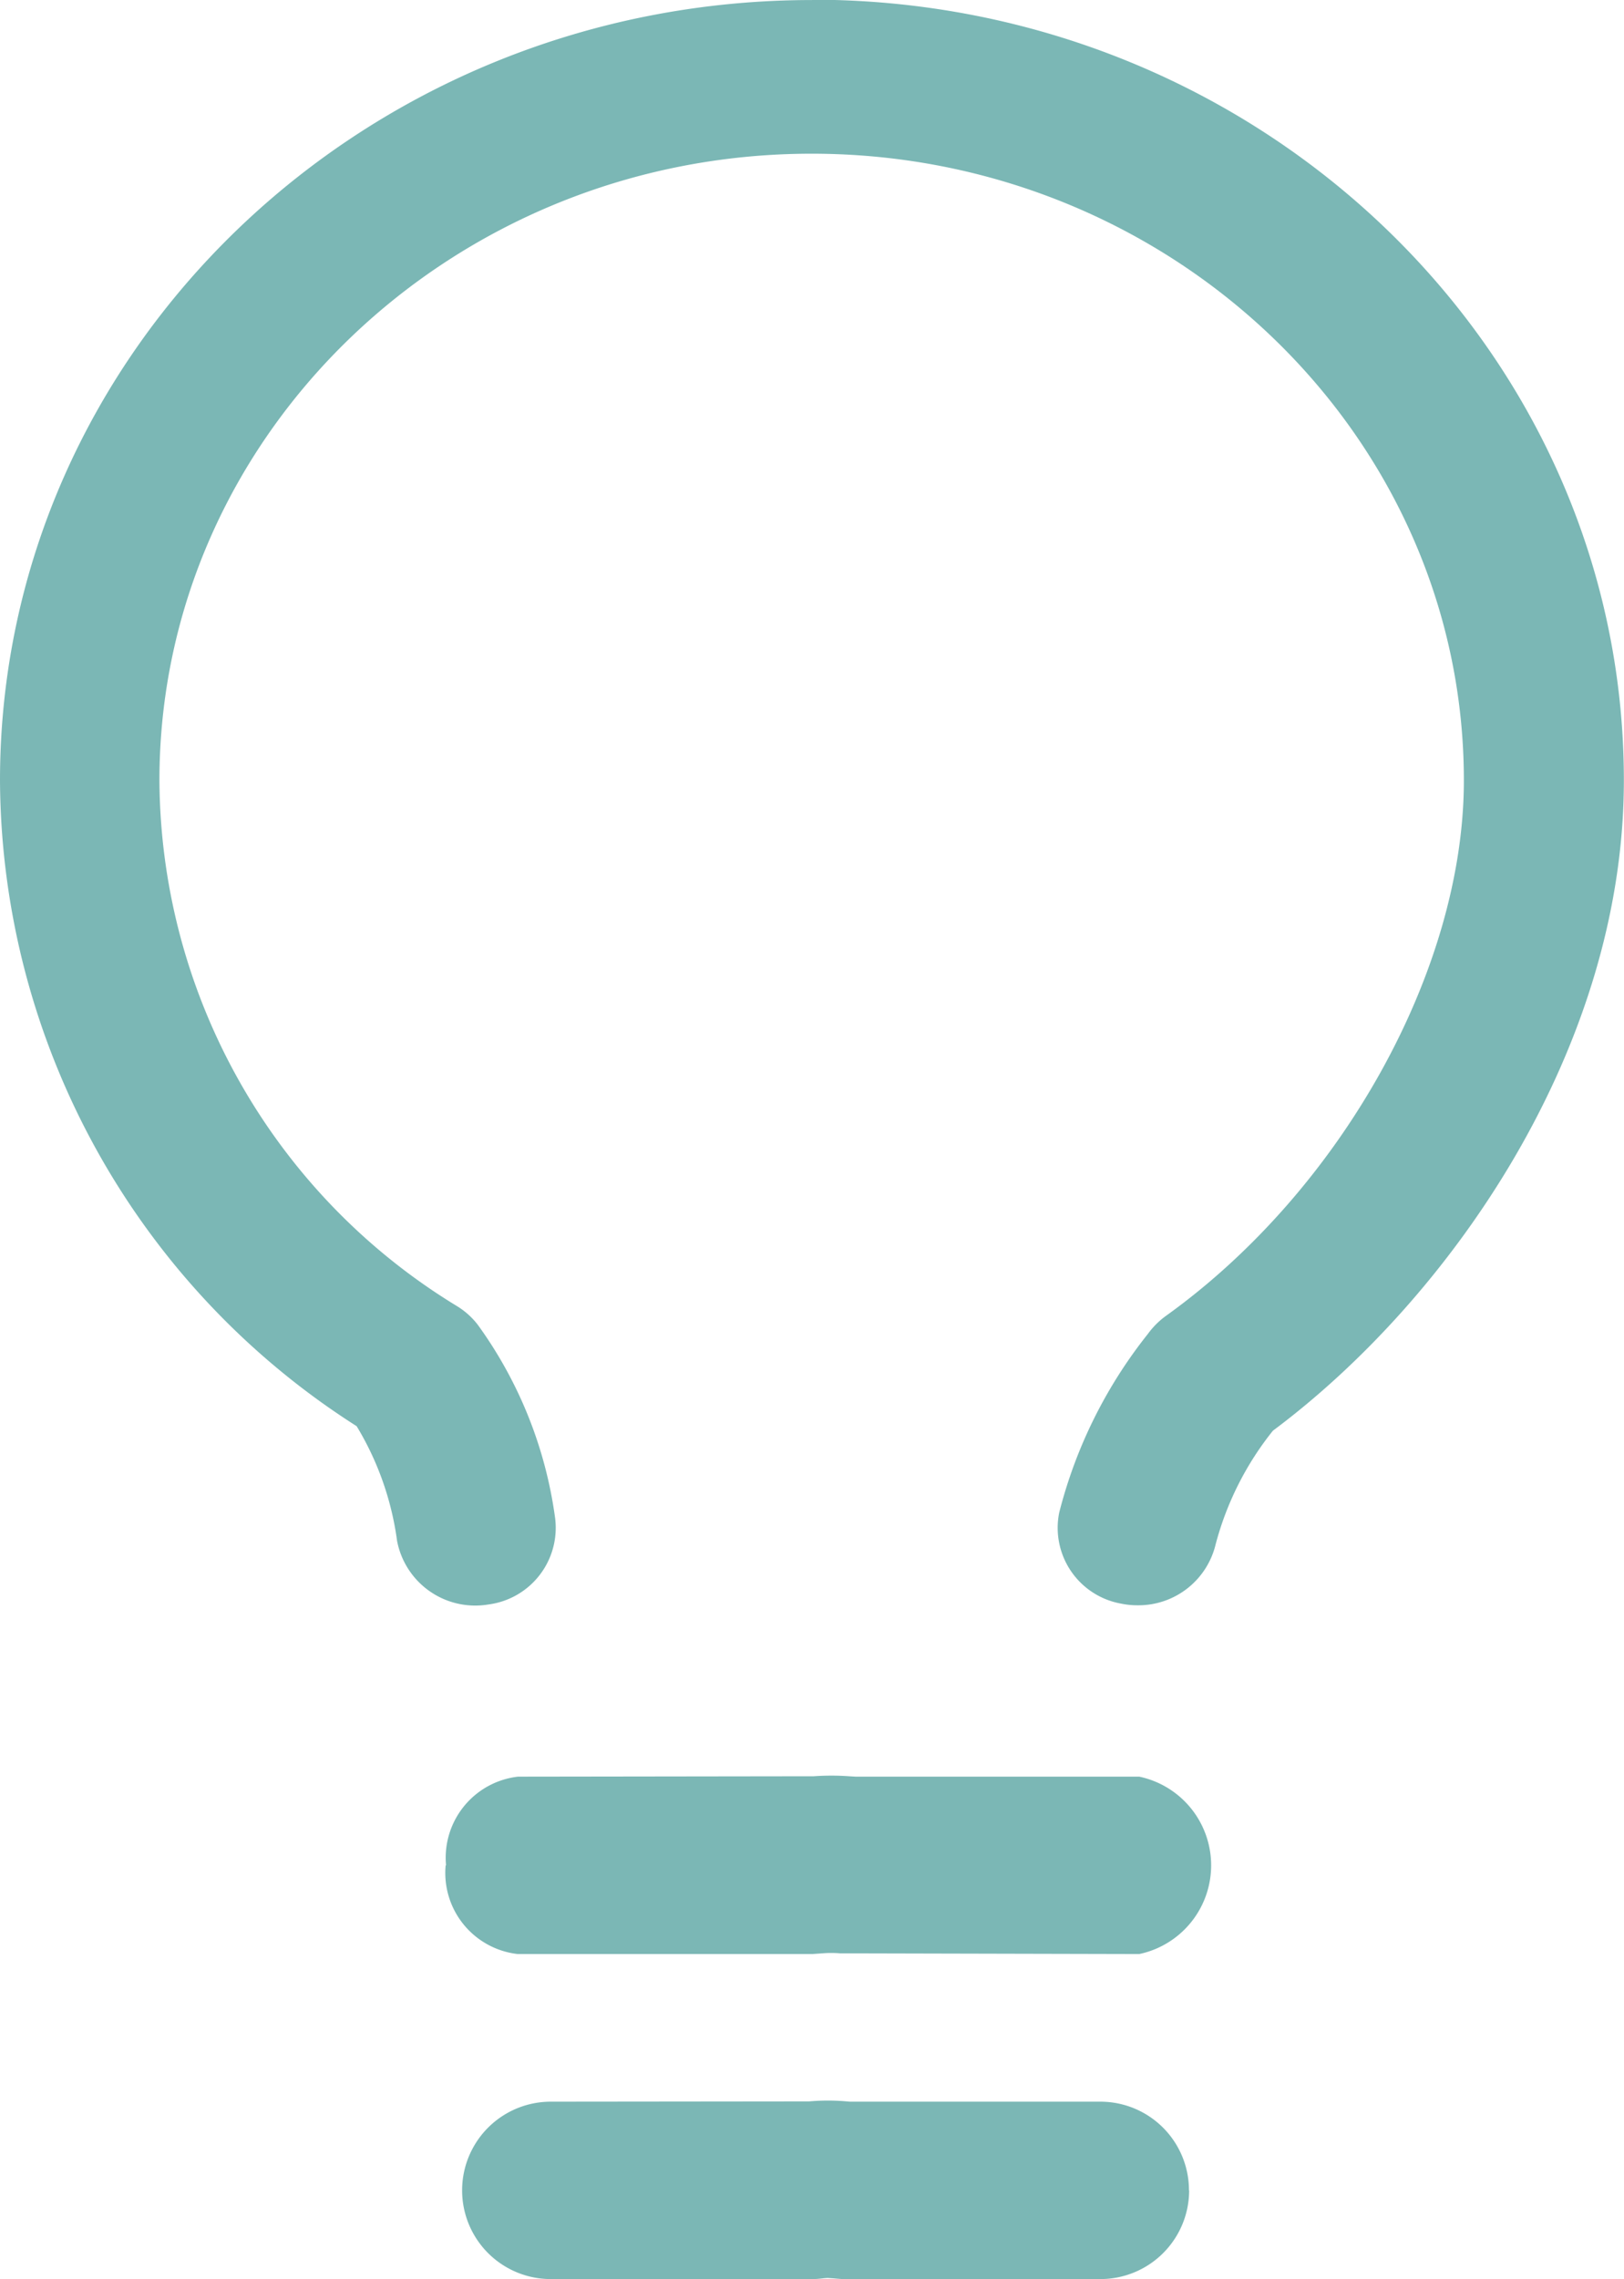
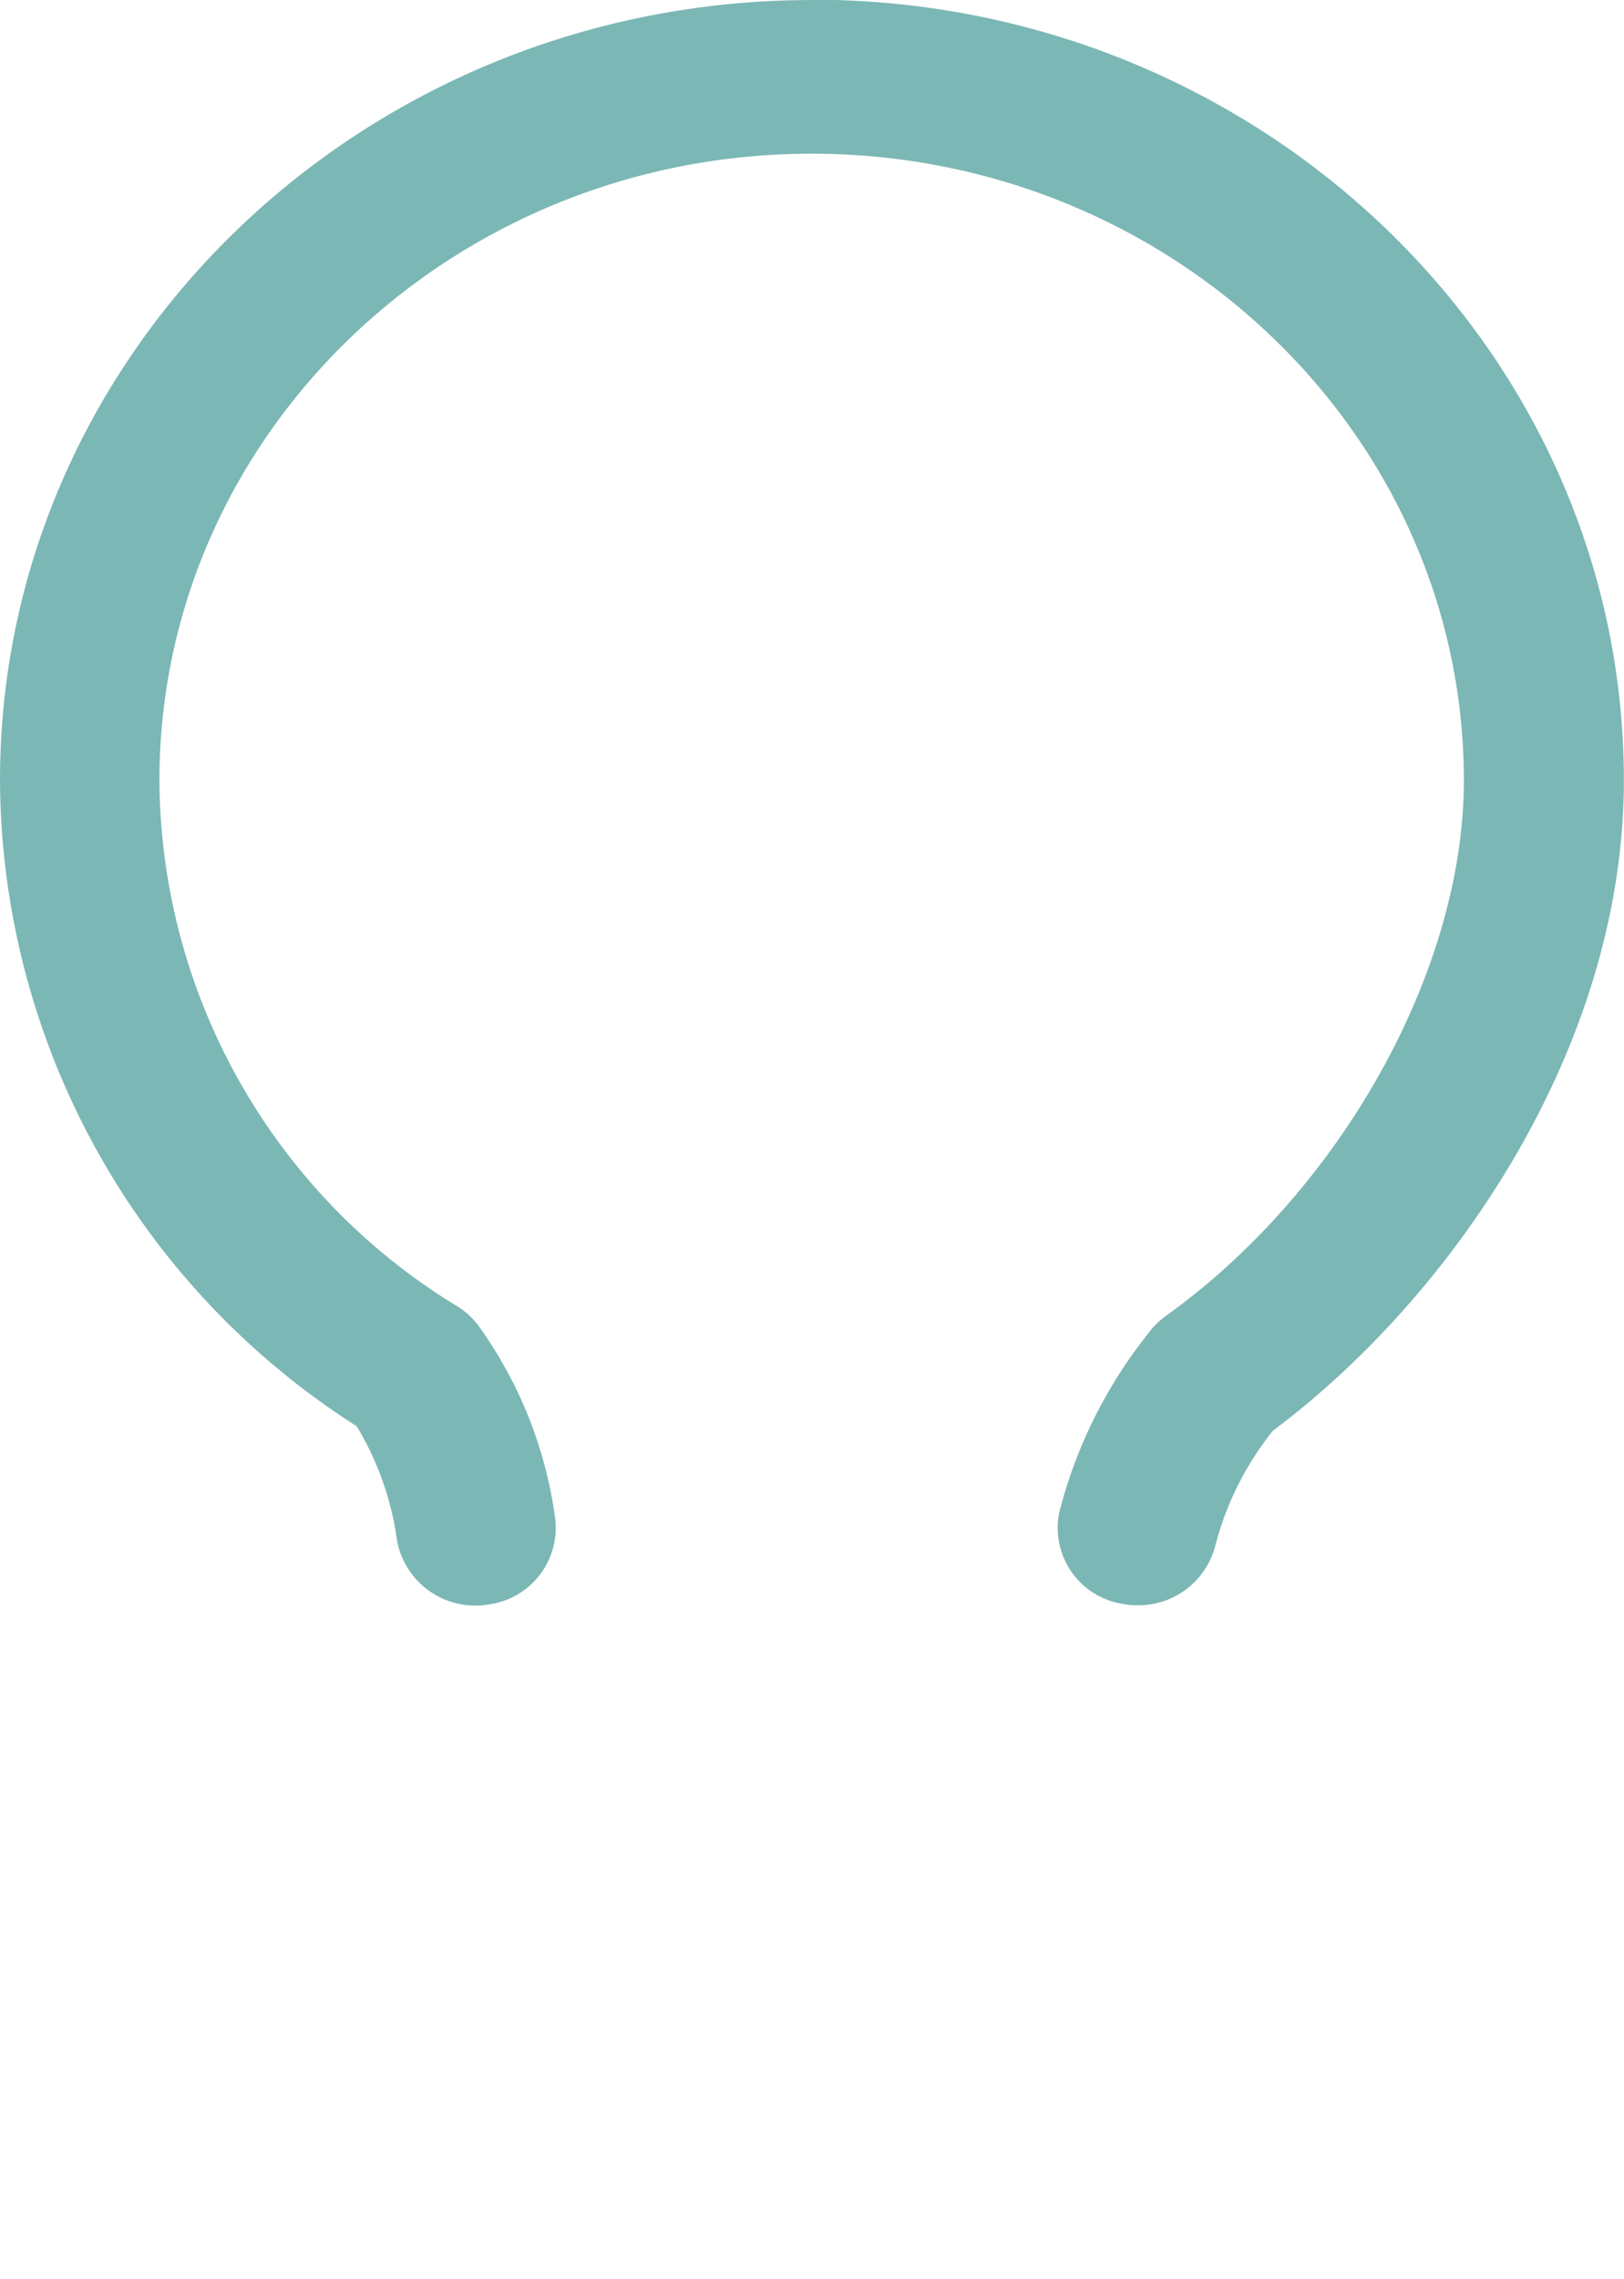
<svg xmlns="http://www.w3.org/2000/svg" width="48.223" height="67.631" viewBox="0 0 48.223 67.631">
  <g id="noun-light-878332" transform="translate(-197.31 -65.865)">
    <path id="Tracé_2306" data-name="Tracé 2306" d="M221.423,65.866c-13.3,0-24.113,10.389-24.113,23.159A22.842,22.842,0,0,0,207.9,108.186a8.828,8.828,0,0,1,1.2,3.4,2.363,2.363,0,0,0,2.719,1.89,2.294,2.294,0,0,0,1.968-2.611,12.662,12.662,0,0,0-2.281-5.676,2.272,2.272,0,0,0-.622-.563,18.374,18.374,0,0,1-8.84-15.6c0-10.259,8.689-18.6,19.367-18.6s19.367,8.344,19.367,18.6c0,5.62-3.637,12.151-8.843,15.884a2.41,2.41,0,0,0-.542.541,14.07,14.07,0,0,0-2.631,5.3,2.284,2.284,0,0,0,1.835,2.7,2.32,2.32,0,0,0,.49.05,2.358,2.358,0,0,0,2.321-1.812,9.116,9.116,0,0,1,1.7-3.369c5.24-3.907,10.421-11.3,10.421-19.3,0-12.772-10.812-23.164-24.111-23.164Z" fill="#7bb7b5" />
-     <path id="Tracé_2307" data-name="Tracé 2307" d="M272.859,411.5A2.422,2.422,0,0,0,275,414.132h8.744l.3-.021a3.238,3.238,0,0,1,.528,0l8.883.021a2.69,2.69,0,0,0,0-5.264h-8.421l-.2-.012a7.35,7.35,0,0,0-1.042,0l-8.783.012a2.423,2.423,0,0,0-2.138,2.632Z" transform="translate(-62.316 -290.282)" fill="#7bb7b5" />
-     <path id="Tracé_2308" data-name="Tracé 2308" d="M312.728,466.551a2.63,2.63,0,0,0-2.632-2.632h-7.431l-.1-.008a6.34,6.34,0,0,0-1.116,0l-7.672.008a2.632,2.632,0,0,0,0,5.264h7.663a1.217,1.217,0,0,0,.122,0c.106,0,.217-.012.327-.025l.106-.008.122.008c.114.008.225.021.339.025.041,0,.081,0,.118,0H310.1a2.633,2.633,0,0,0,2.633-2.632Z" transform="translate(-80.113 -335.688)" fill="#7bb7b5" />
  </g>
</svg>